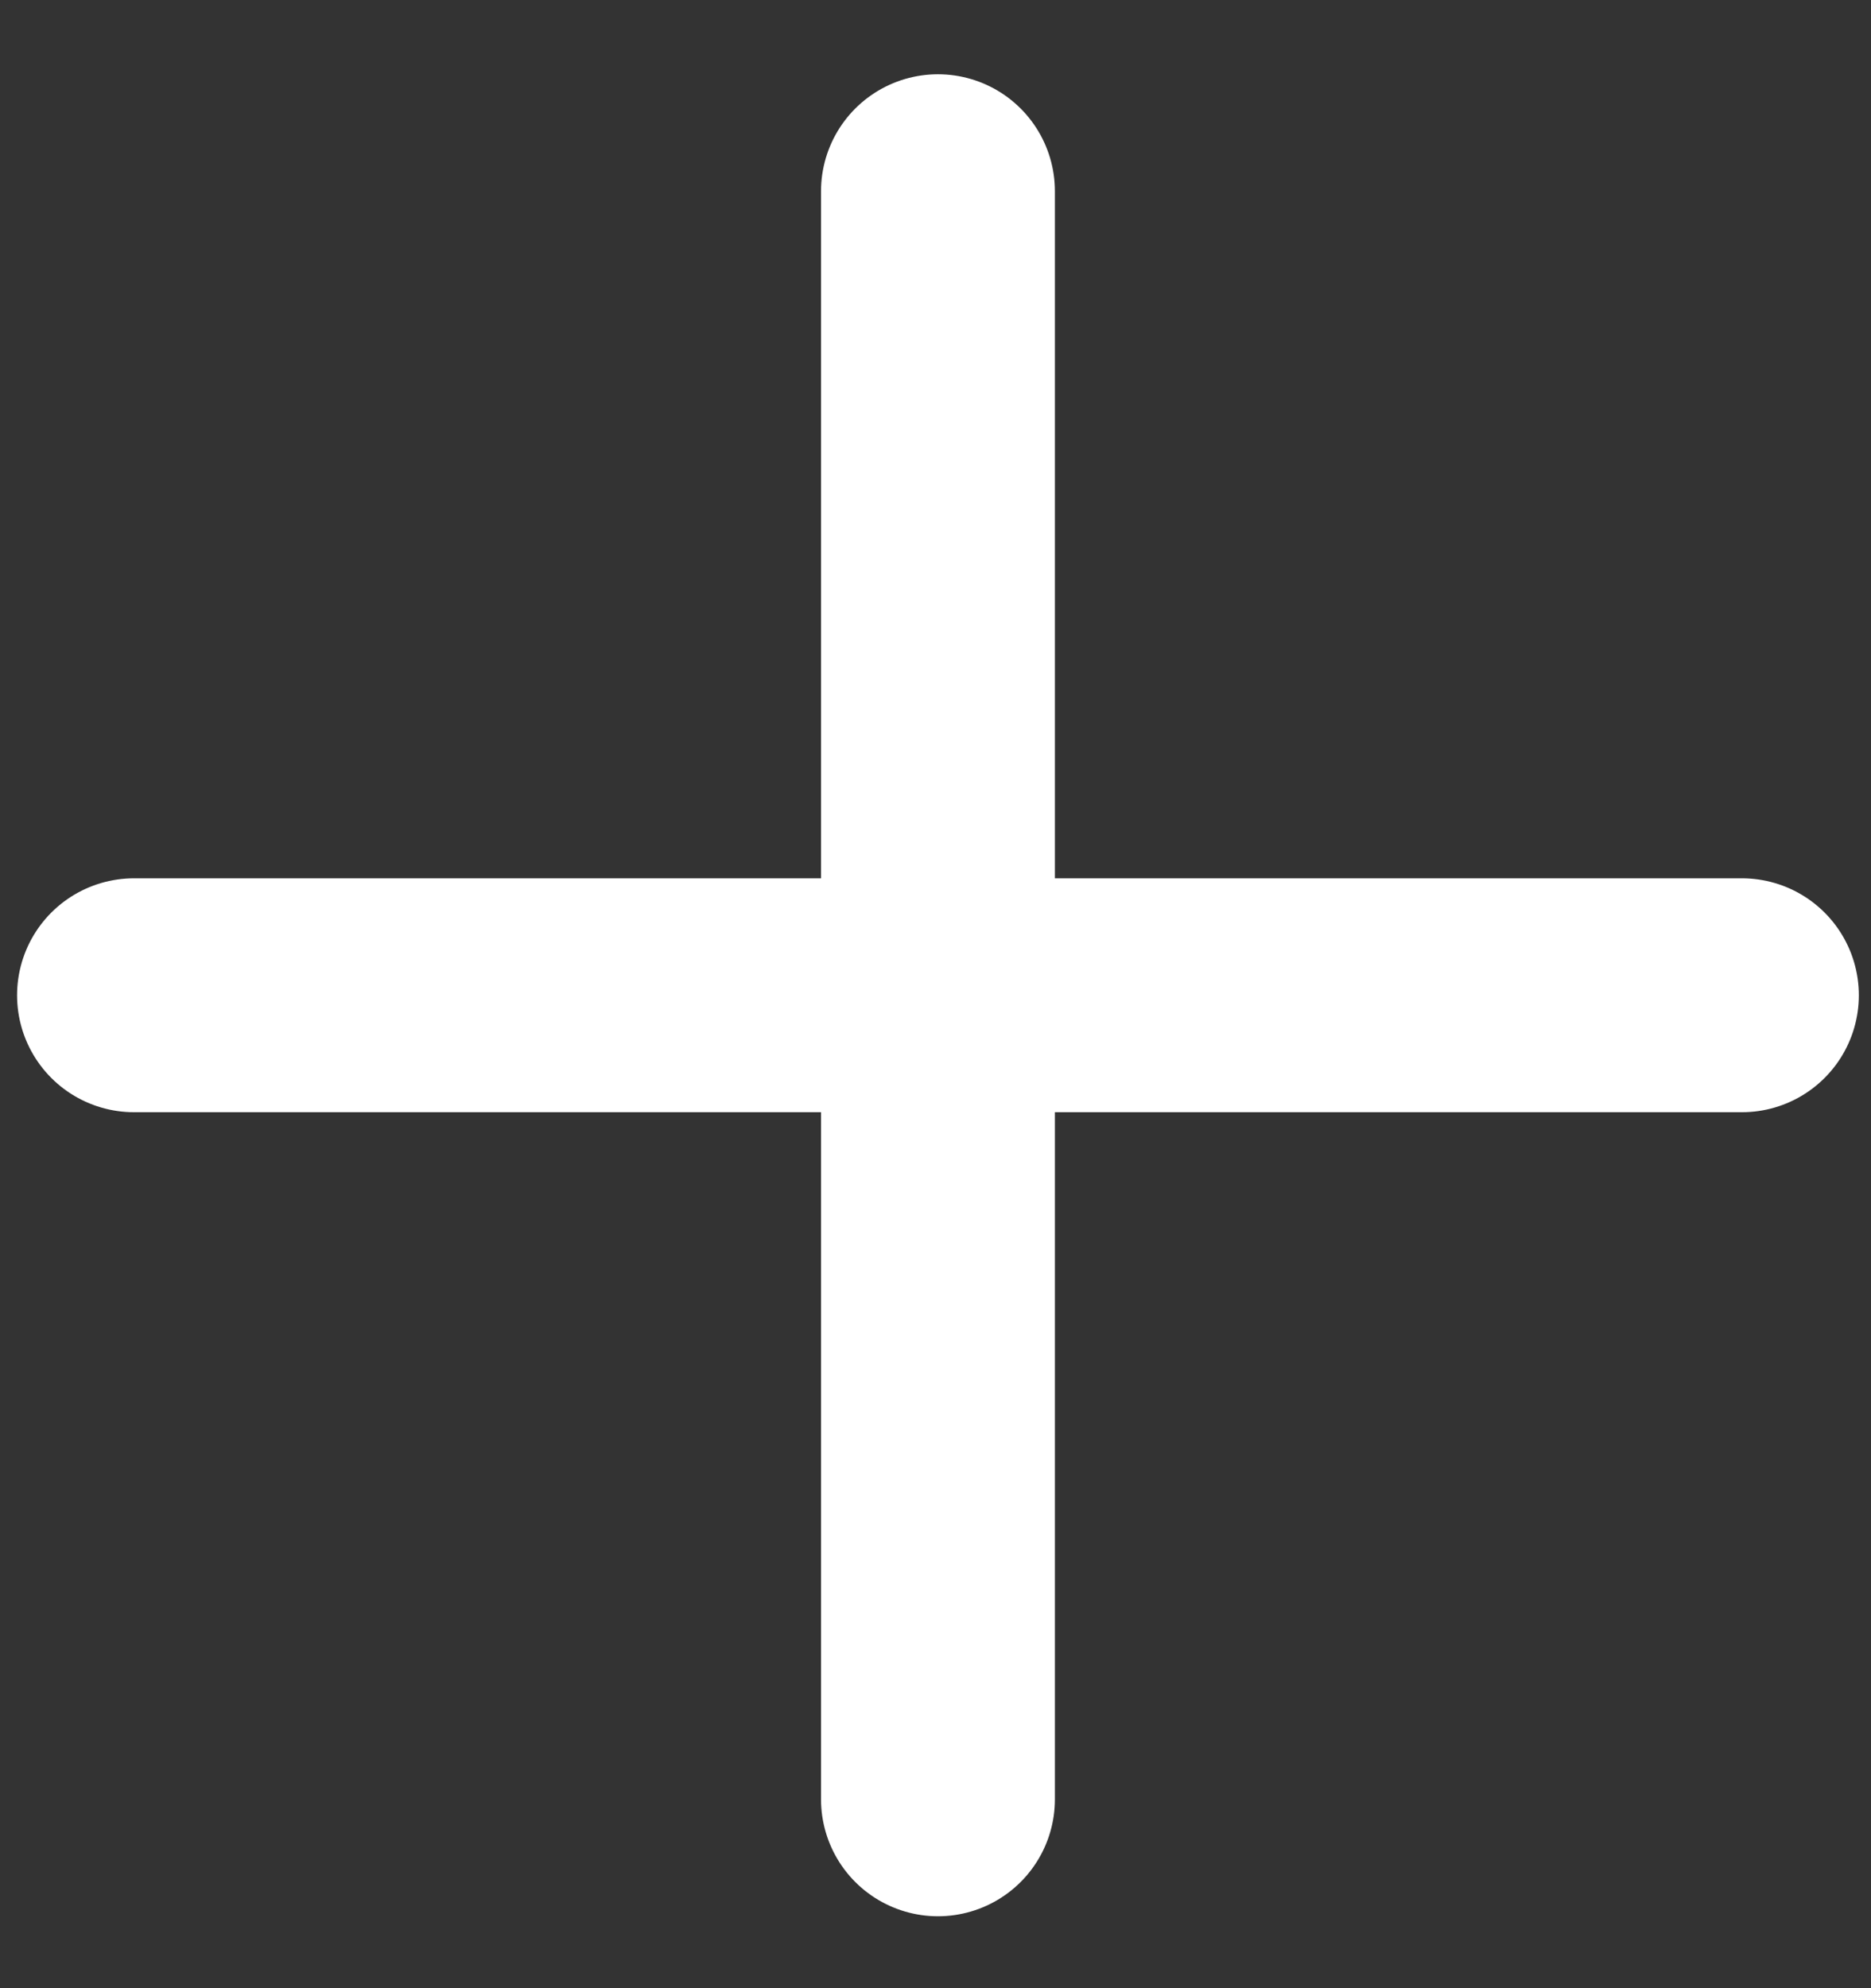
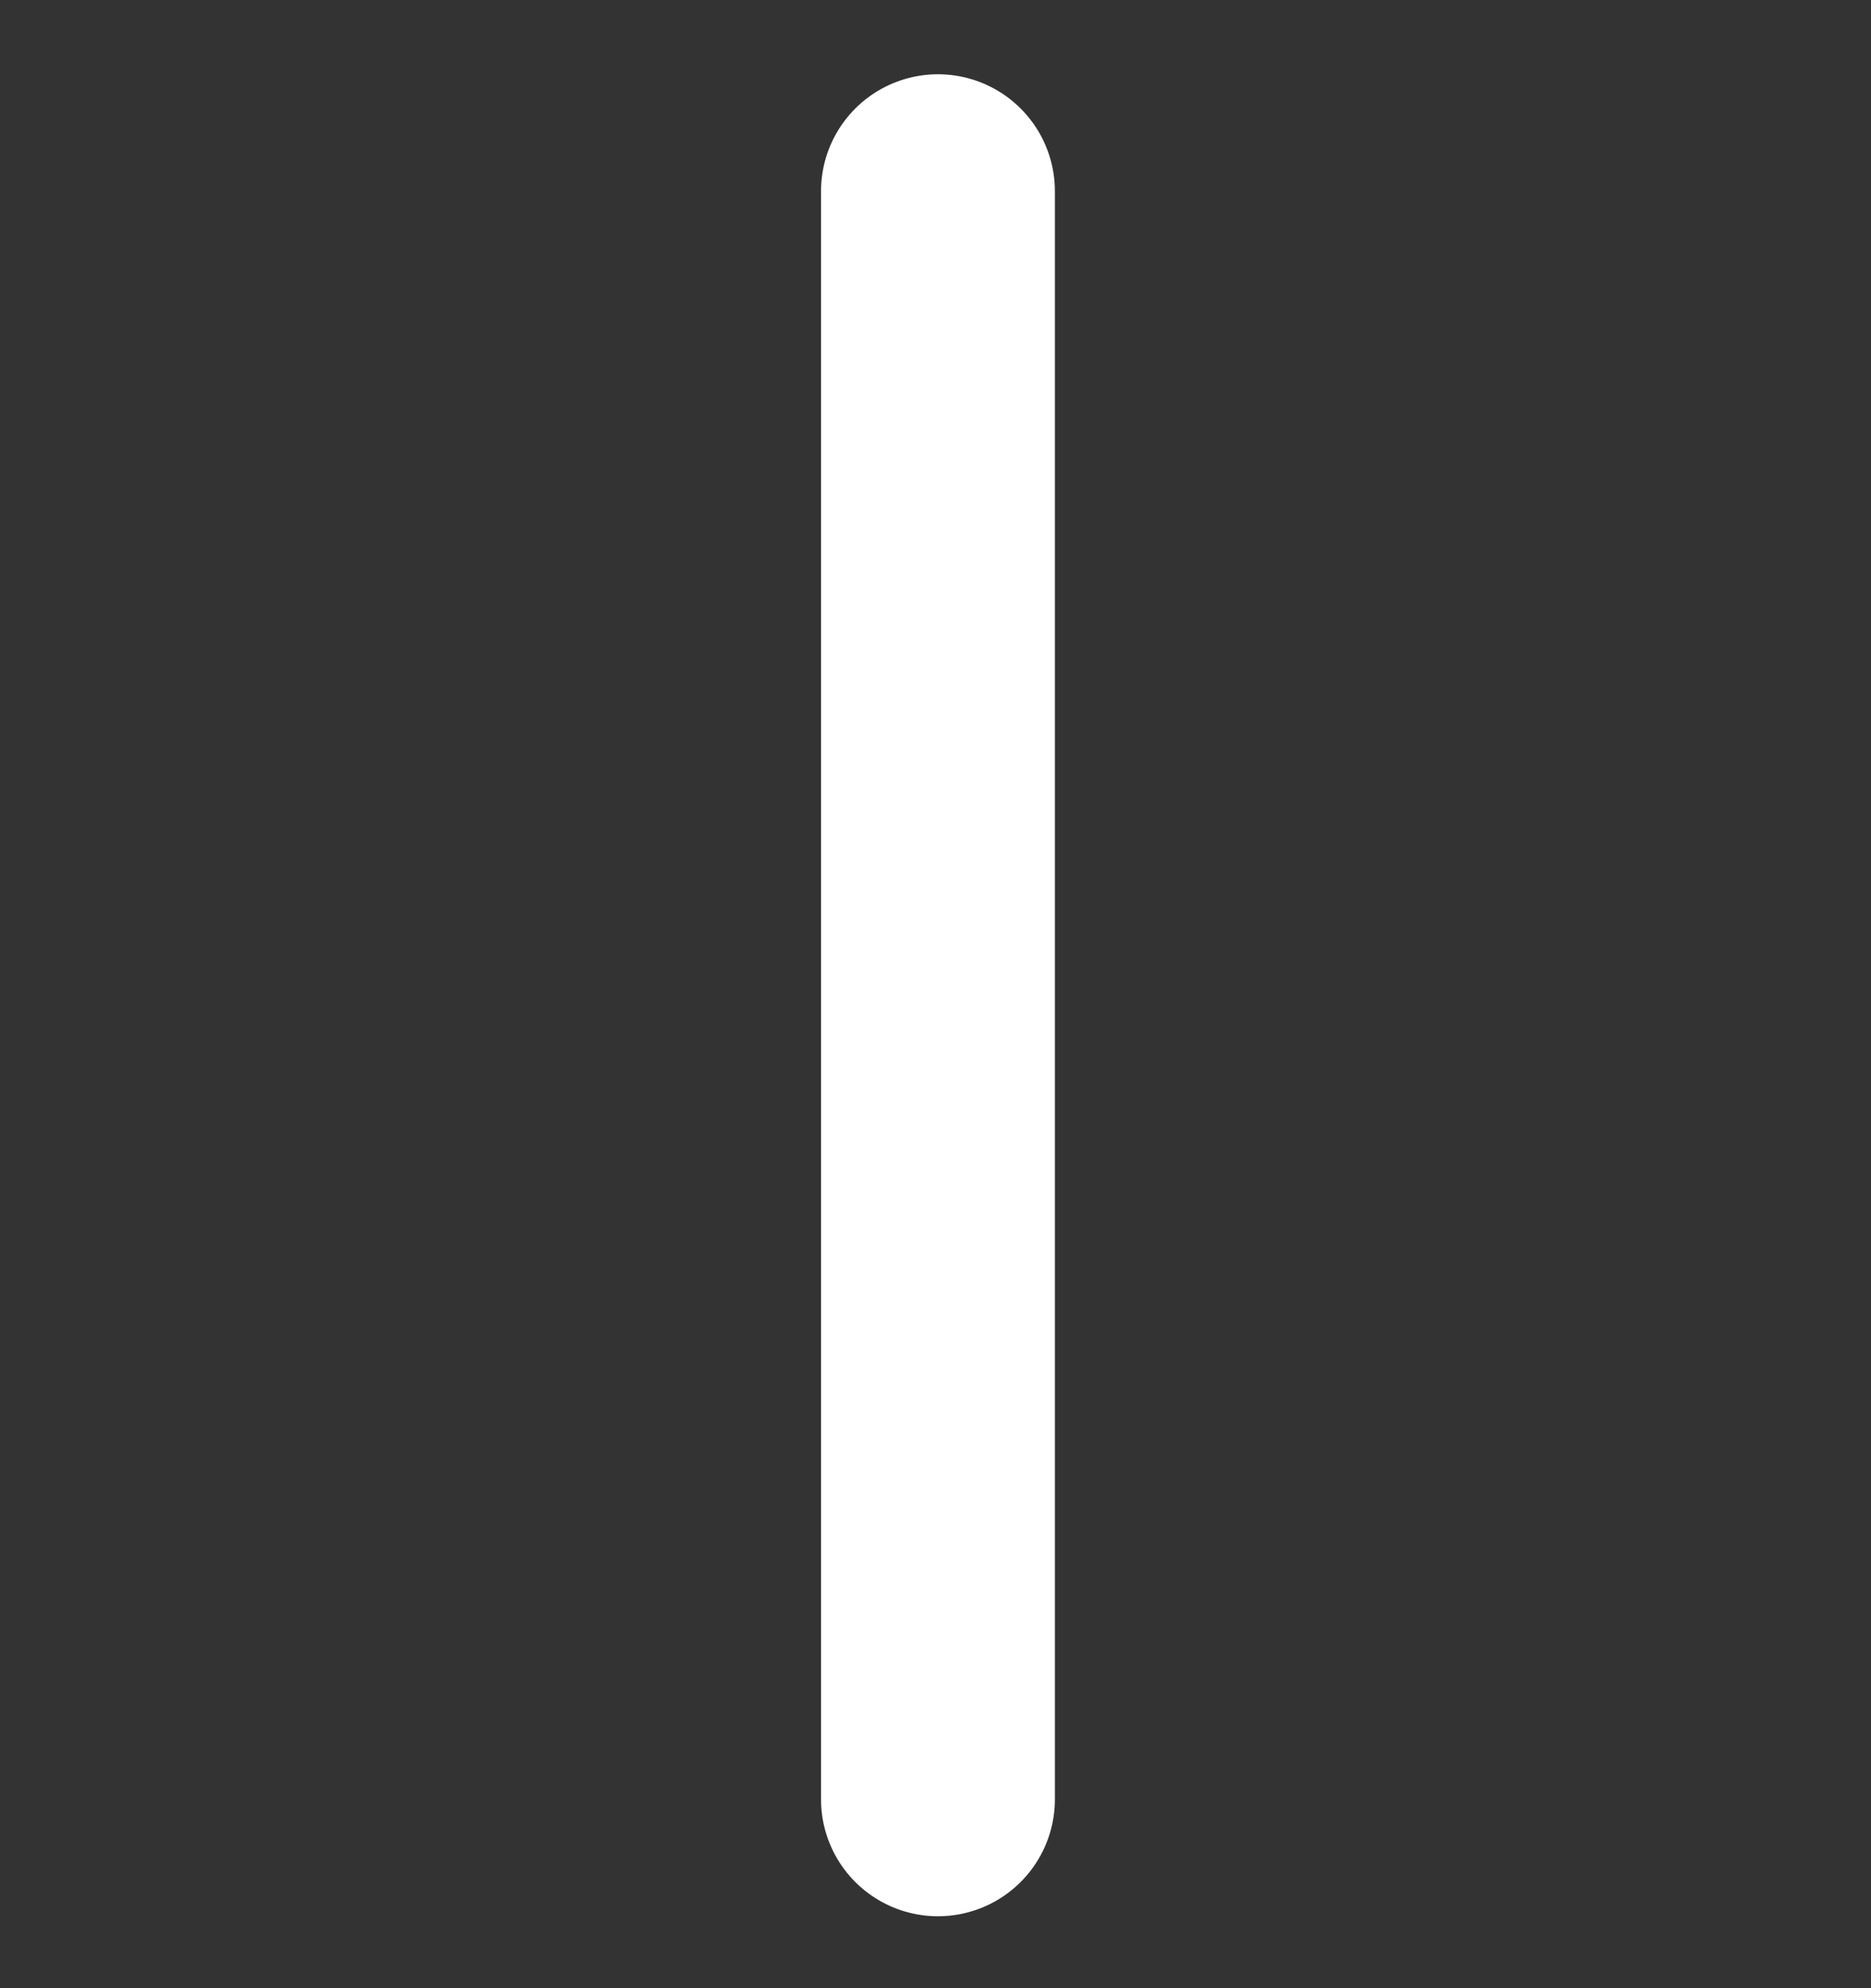
<svg xmlns="http://www.w3.org/2000/svg" width="16" height="17" viewBox="0 0 16 17" fill="none">
  <rect x="0" y="0" width="16" height="17" fill="#333333" stroke="none" />
-   <path d="M1.146 8.51H14.896" stroke="white" stroke-width="2" stroke-linecap="round" stroke-linejoin="round" />
  <path d="M8.021 1.635V15.385" stroke="white" stroke-width="2" stroke-linecap="round" stroke-linejoin="round" />
</svg>